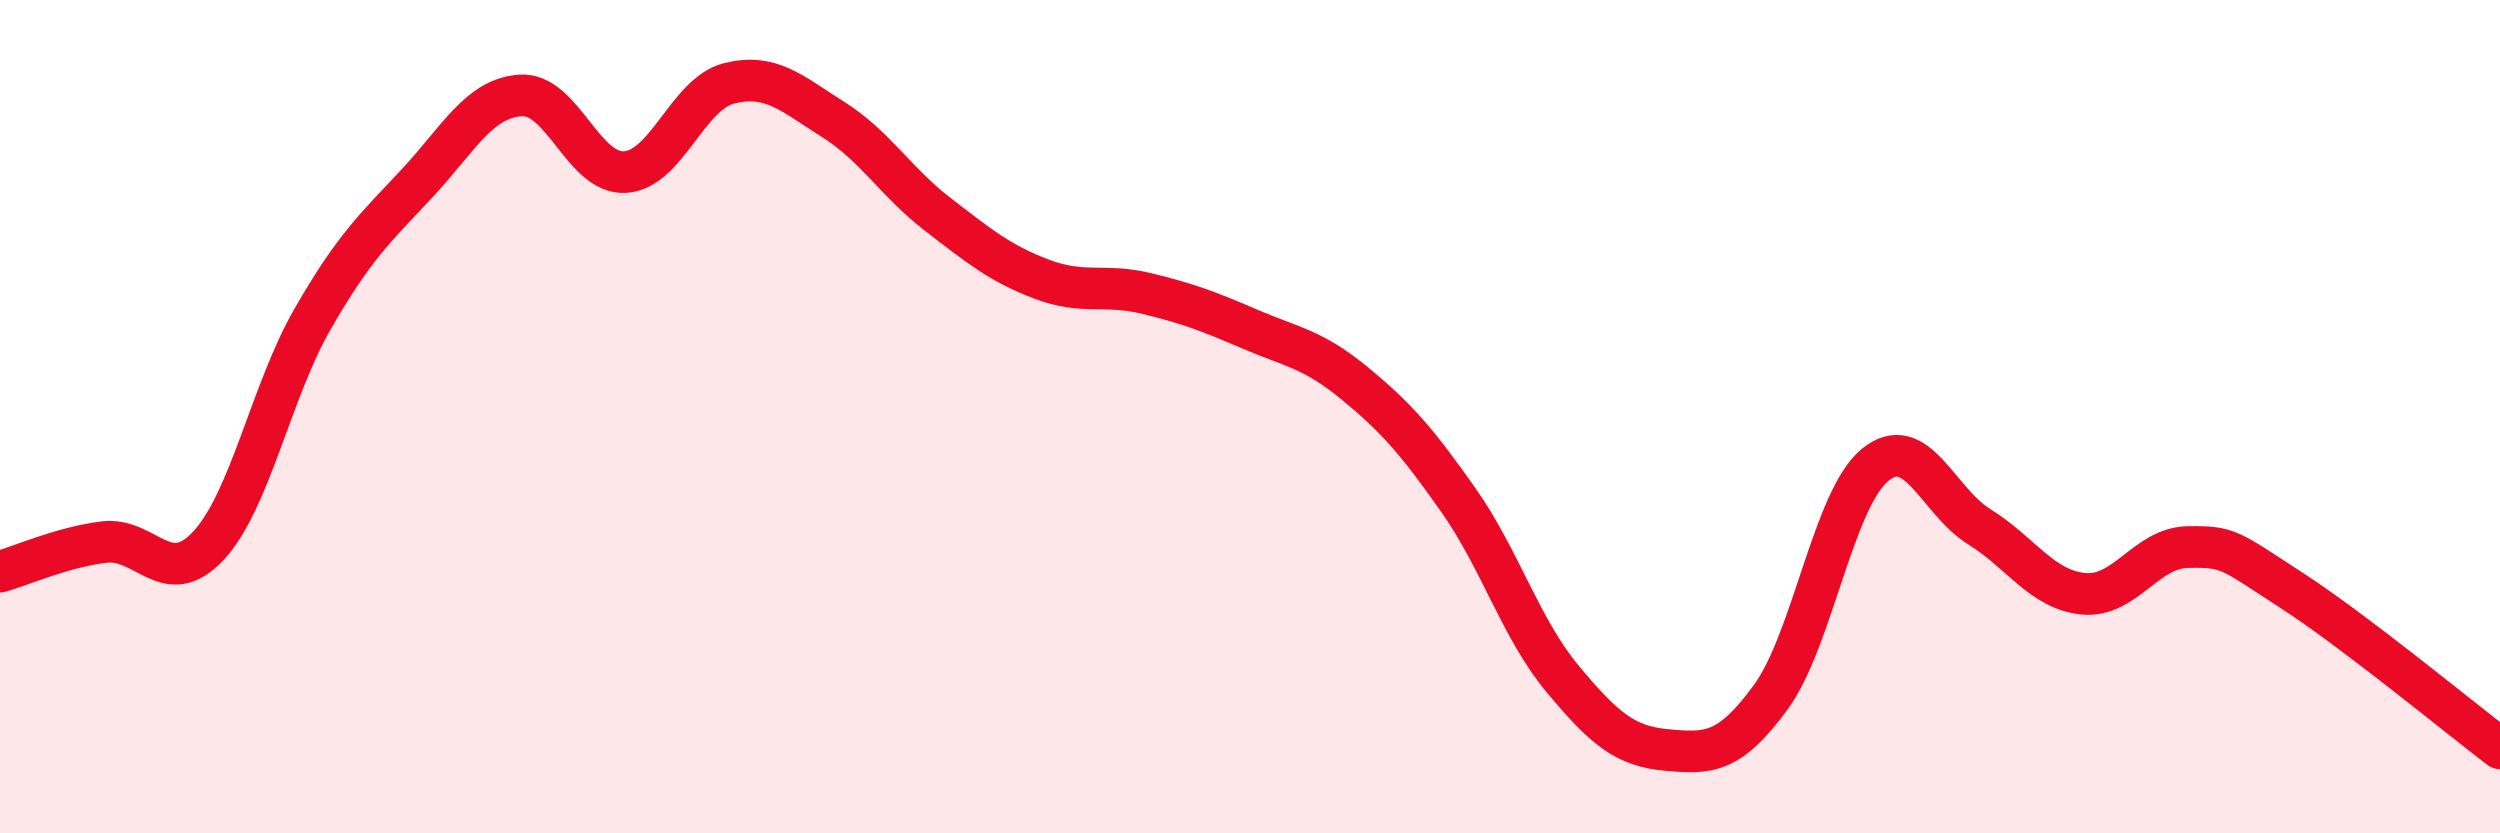
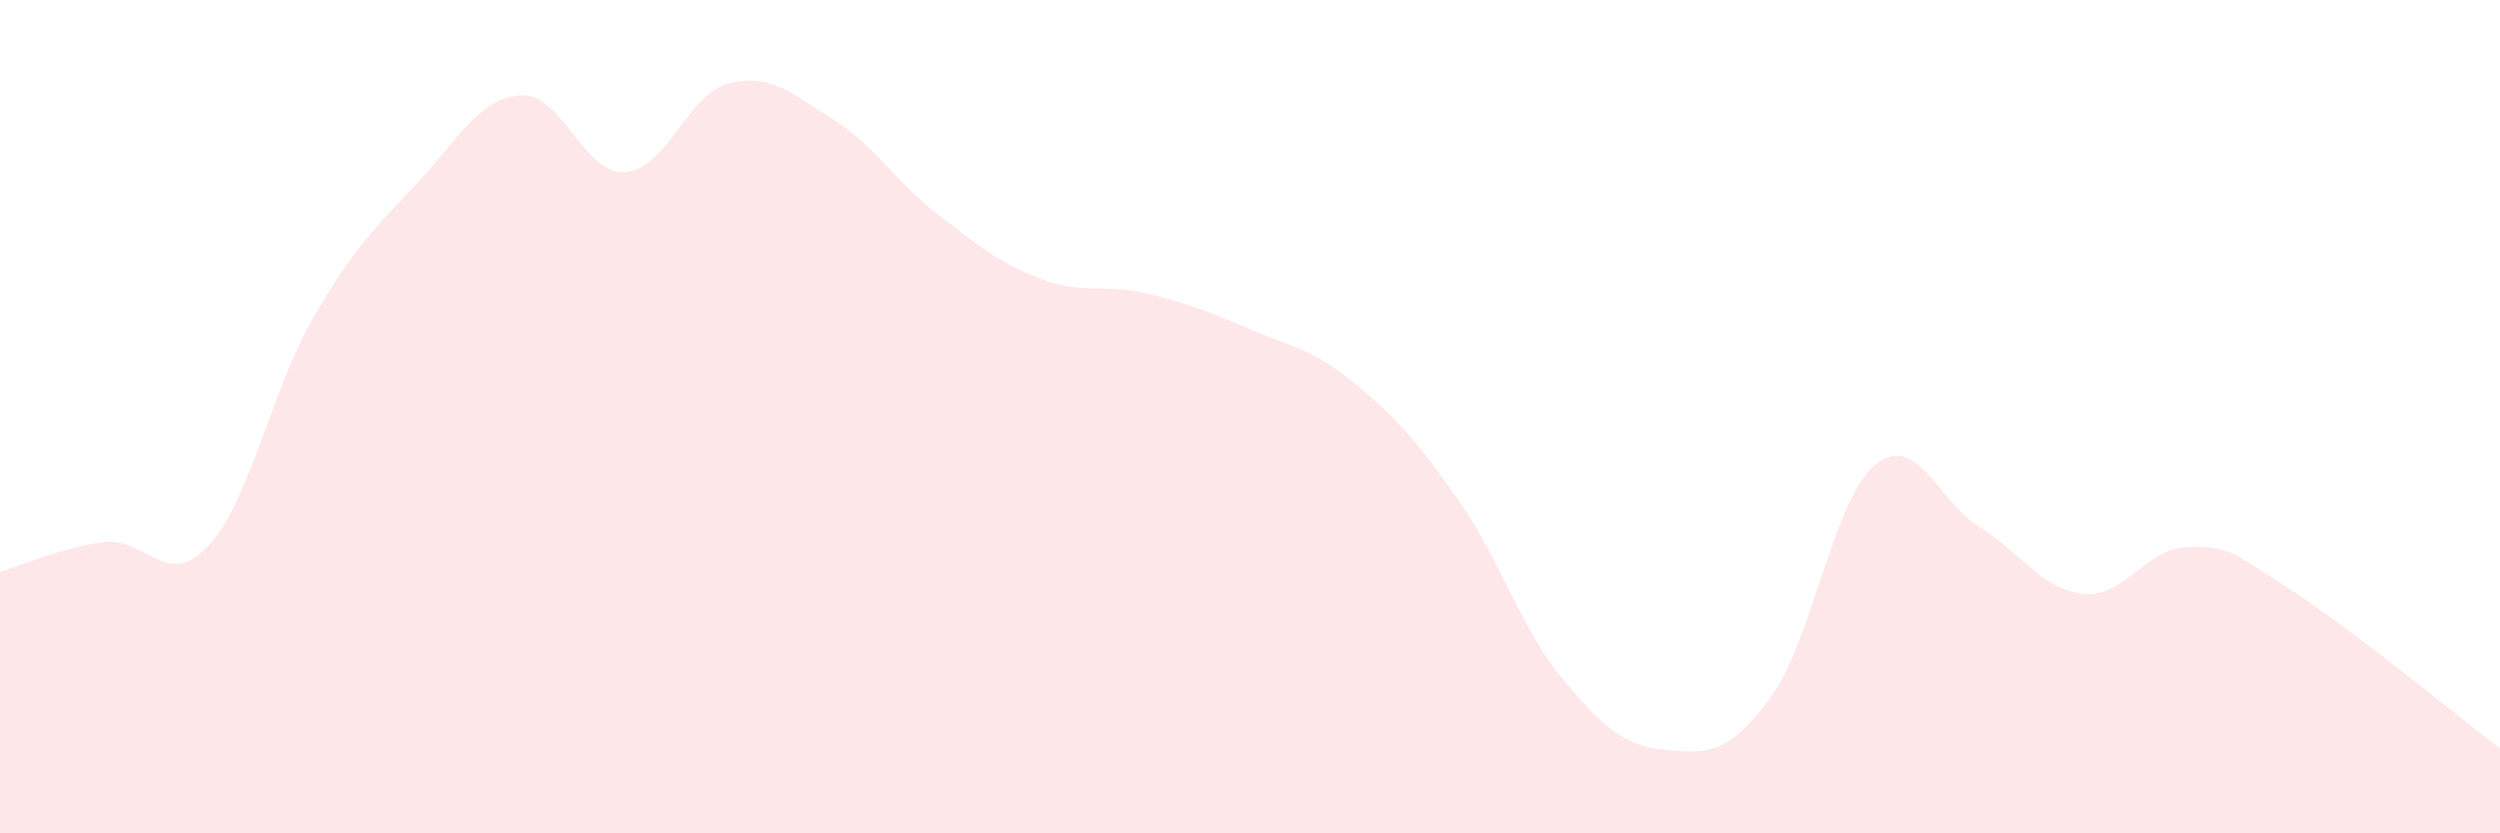
<svg xmlns="http://www.w3.org/2000/svg" width="60" height="20" viewBox="0 0 60 20">
  <path d="M 0,13.72 C 0.5,13.58 1.5,13.13 2.5,13.01 C 3.5,12.89 4,14.17 5,13.1 C 6,12.03 6.5,9.4 7.5,7.66 C 8.5,5.92 9,5.48 10,4.41 C 11,3.34 11.5,2.35 12.5,2.29 C 13.5,2.23 14,4.19 15,4.13 C 16,4.07 16.5,2.25 17.5,2 C 18.5,1.75 19,2.24 20,2.87 C 21,3.5 21.5,4.37 22.5,5.14 C 23.5,5.91 24,6.32 25,6.7 C 26,7.08 26.5,6.8 27.5,7.04 C 28.5,7.28 29,7.47 30,7.9 C 31,8.33 31.5,8.37 32.5,9.19 C 33.5,10.01 34,10.58 35,12 C 36,13.42 36.5,15.09 37.5,16.29 C 38.5,17.49 39,17.91 40,18 C 41,18.09 41.5,18.1 42.5,16.73 C 43.5,15.36 44,11.98 45,11.16 C 46,10.34 46.5,12.02 47.5,12.64 C 48.5,13.26 49,14.15 50,14.25 C 51,14.35 51.5,13.15 52.5,13.13 C 53.5,13.11 53.5,13.2 55,14.17 C 56.5,15.14 59,17.2 60,17.96L60 20L0 20Z" fill="#EB0A25" opacity="0.1" stroke-linecap="round" stroke-linejoin="round" />
-   <path d="M 0,13.72 C 0.5,13.58 1.5,13.13 2.5,13.01 C 3.5,12.89 4,14.17 5,13.1 C 6,12.03 6.5,9.4 7.5,7.66 C 8.5,5.92 9,5.48 10,4.41 C 11,3.34 11.5,2.35 12.5,2.29 C 13.5,2.23 14,4.19 15,4.13 C 16,4.07 16.5,2.25 17.5,2 C 18.5,1.75 19,2.24 20,2.87 C 21,3.5 21.5,4.37 22.5,5.14 C 23.5,5.91 24,6.32 25,6.7 C 26,7.08 26.5,6.8 27.5,7.04 C 28.5,7.28 29,7.47 30,7.9 C 31,8.33 31.5,8.37 32.5,9.19 C 33.5,10.01 34,10.58 35,12 C 36,13.42 36.5,15.09 37.5,16.29 C 38.5,17.49 39,17.91 40,18 C 41,18.09 41.5,18.1 42.5,16.73 C 43.5,15.36 44,11.98 45,11.16 C 46,10.34 46.5,12.02 47.5,12.64 C 48.5,13.26 49,14.15 50,14.25 C 51,14.35 51.5,13.15 52.5,13.13 C 53.5,13.11 53.5,13.2 55,14.17 C 56.5,15.14 59,17.2 60,17.96" stroke="#EB0A25" stroke-width="1" fill="none" stroke-linecap="round" stroke-linejoin="round" />
</svg>